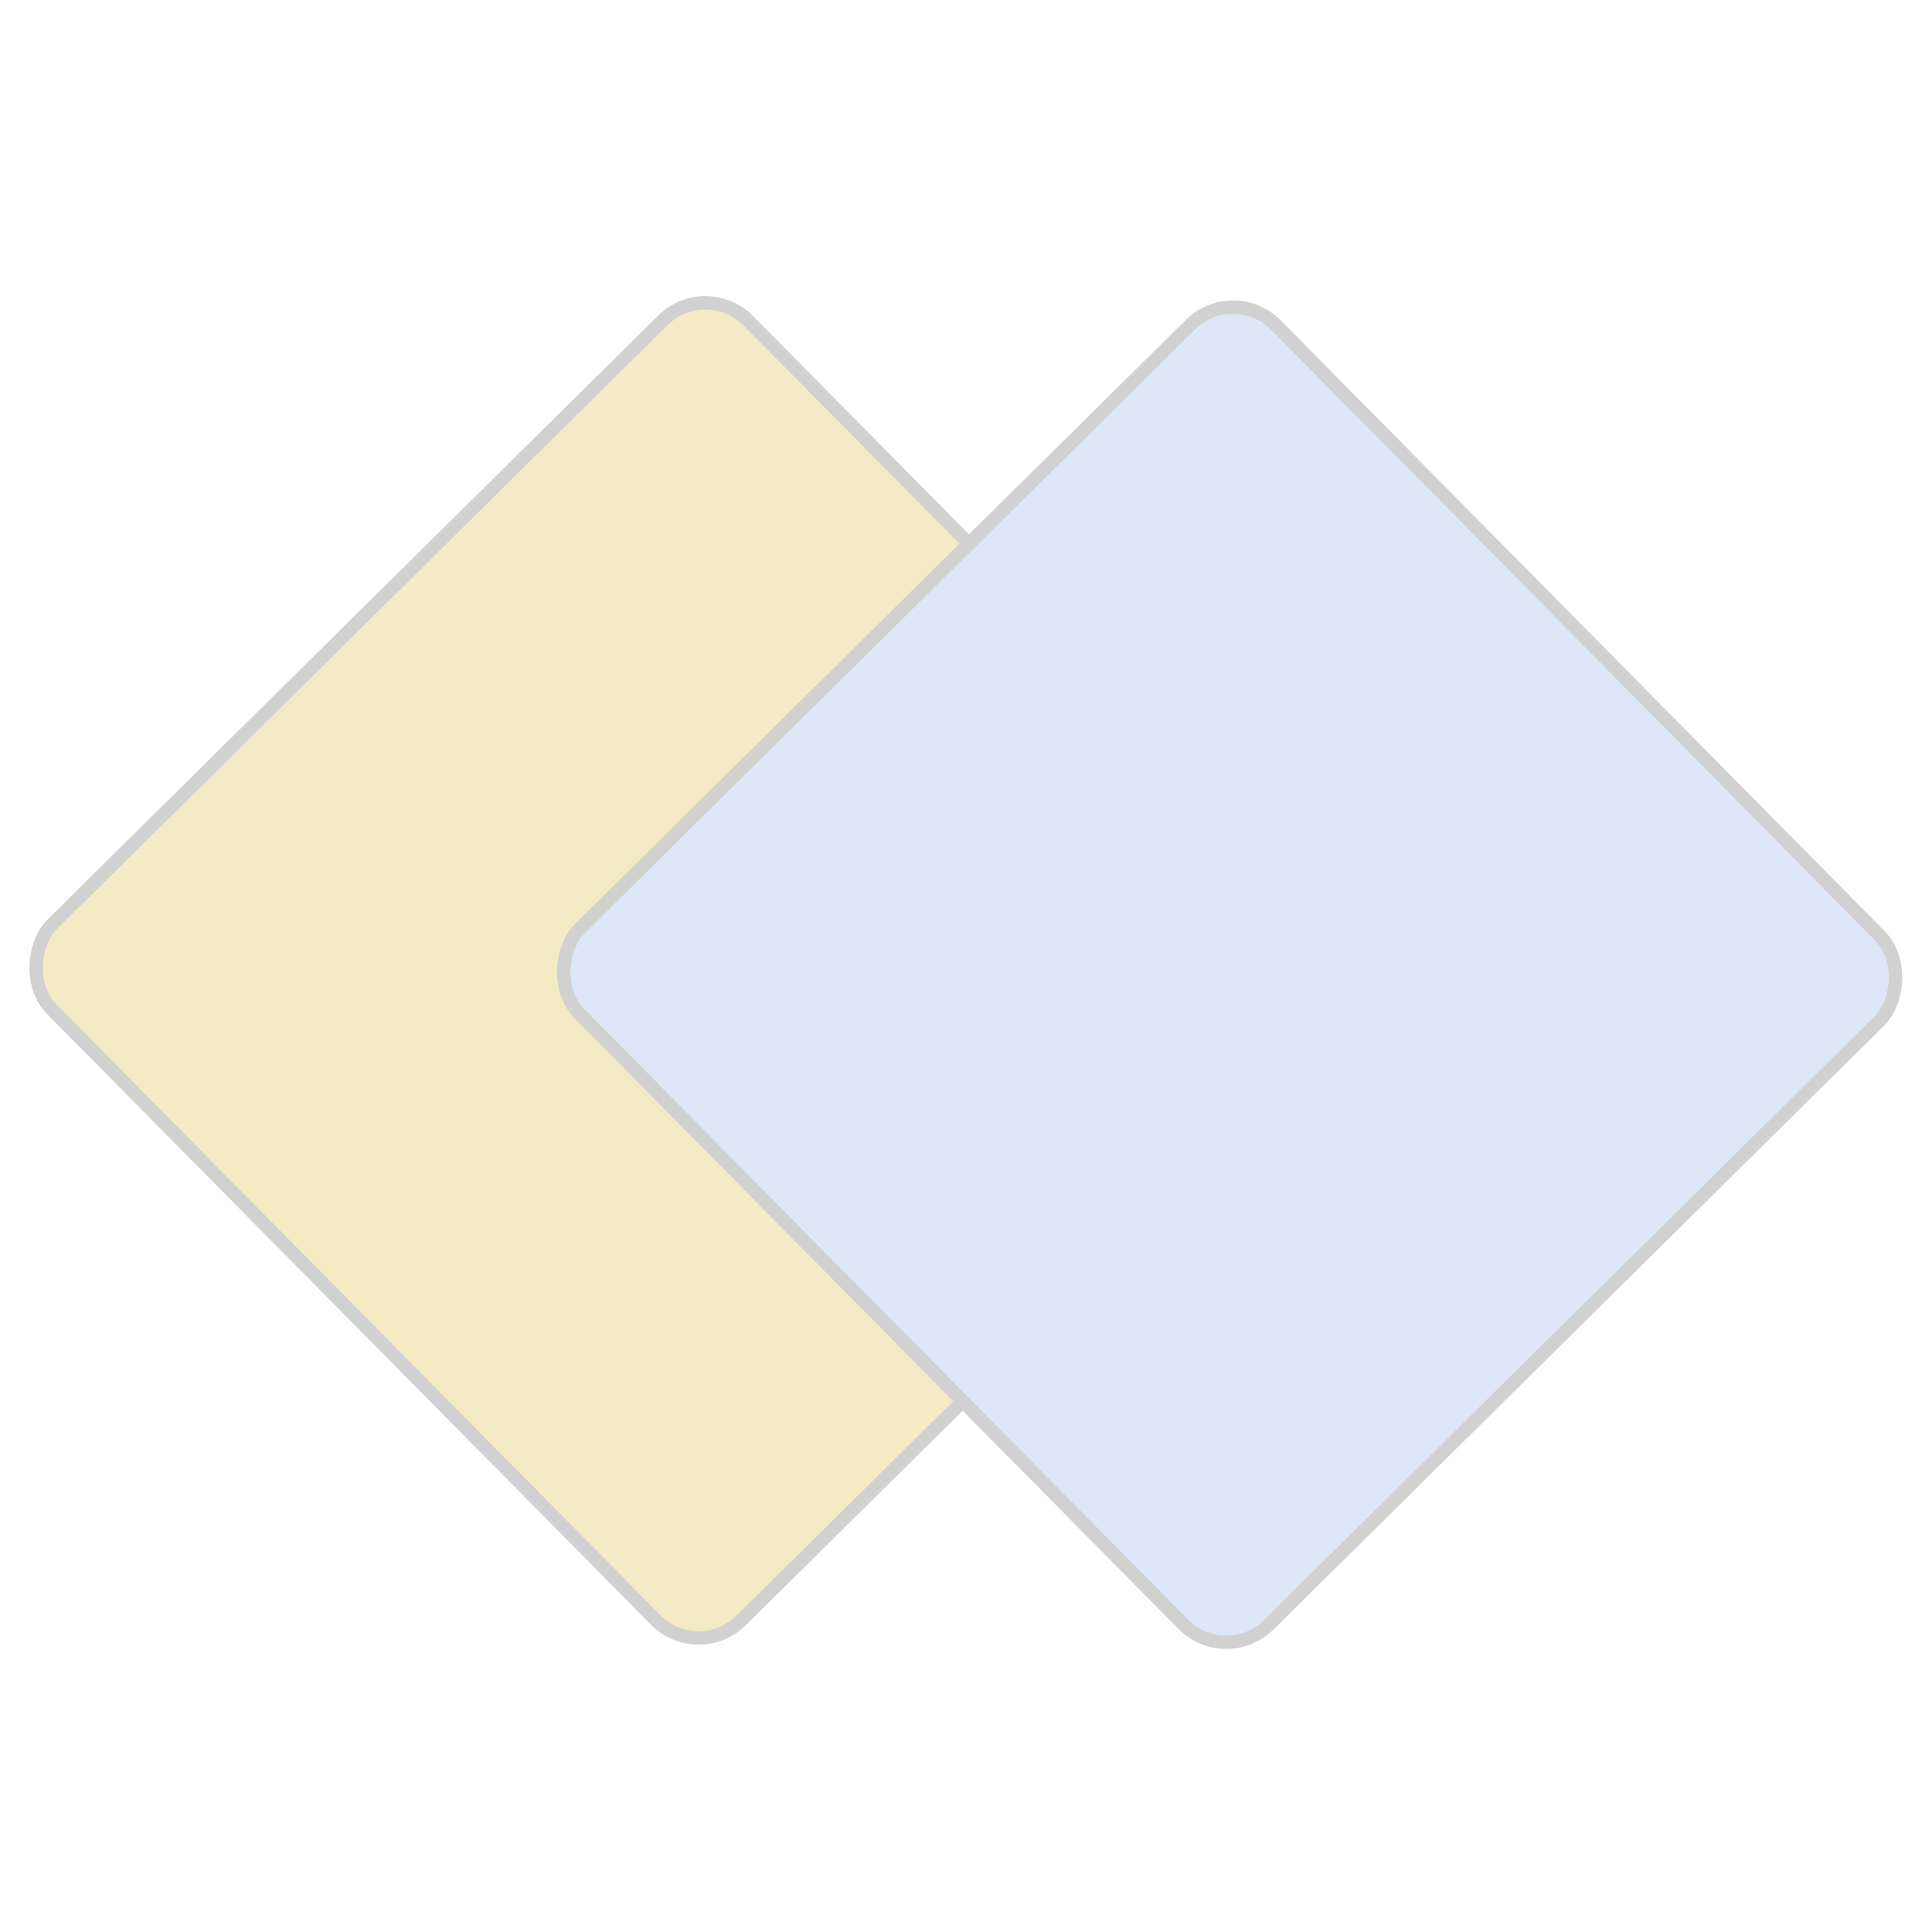
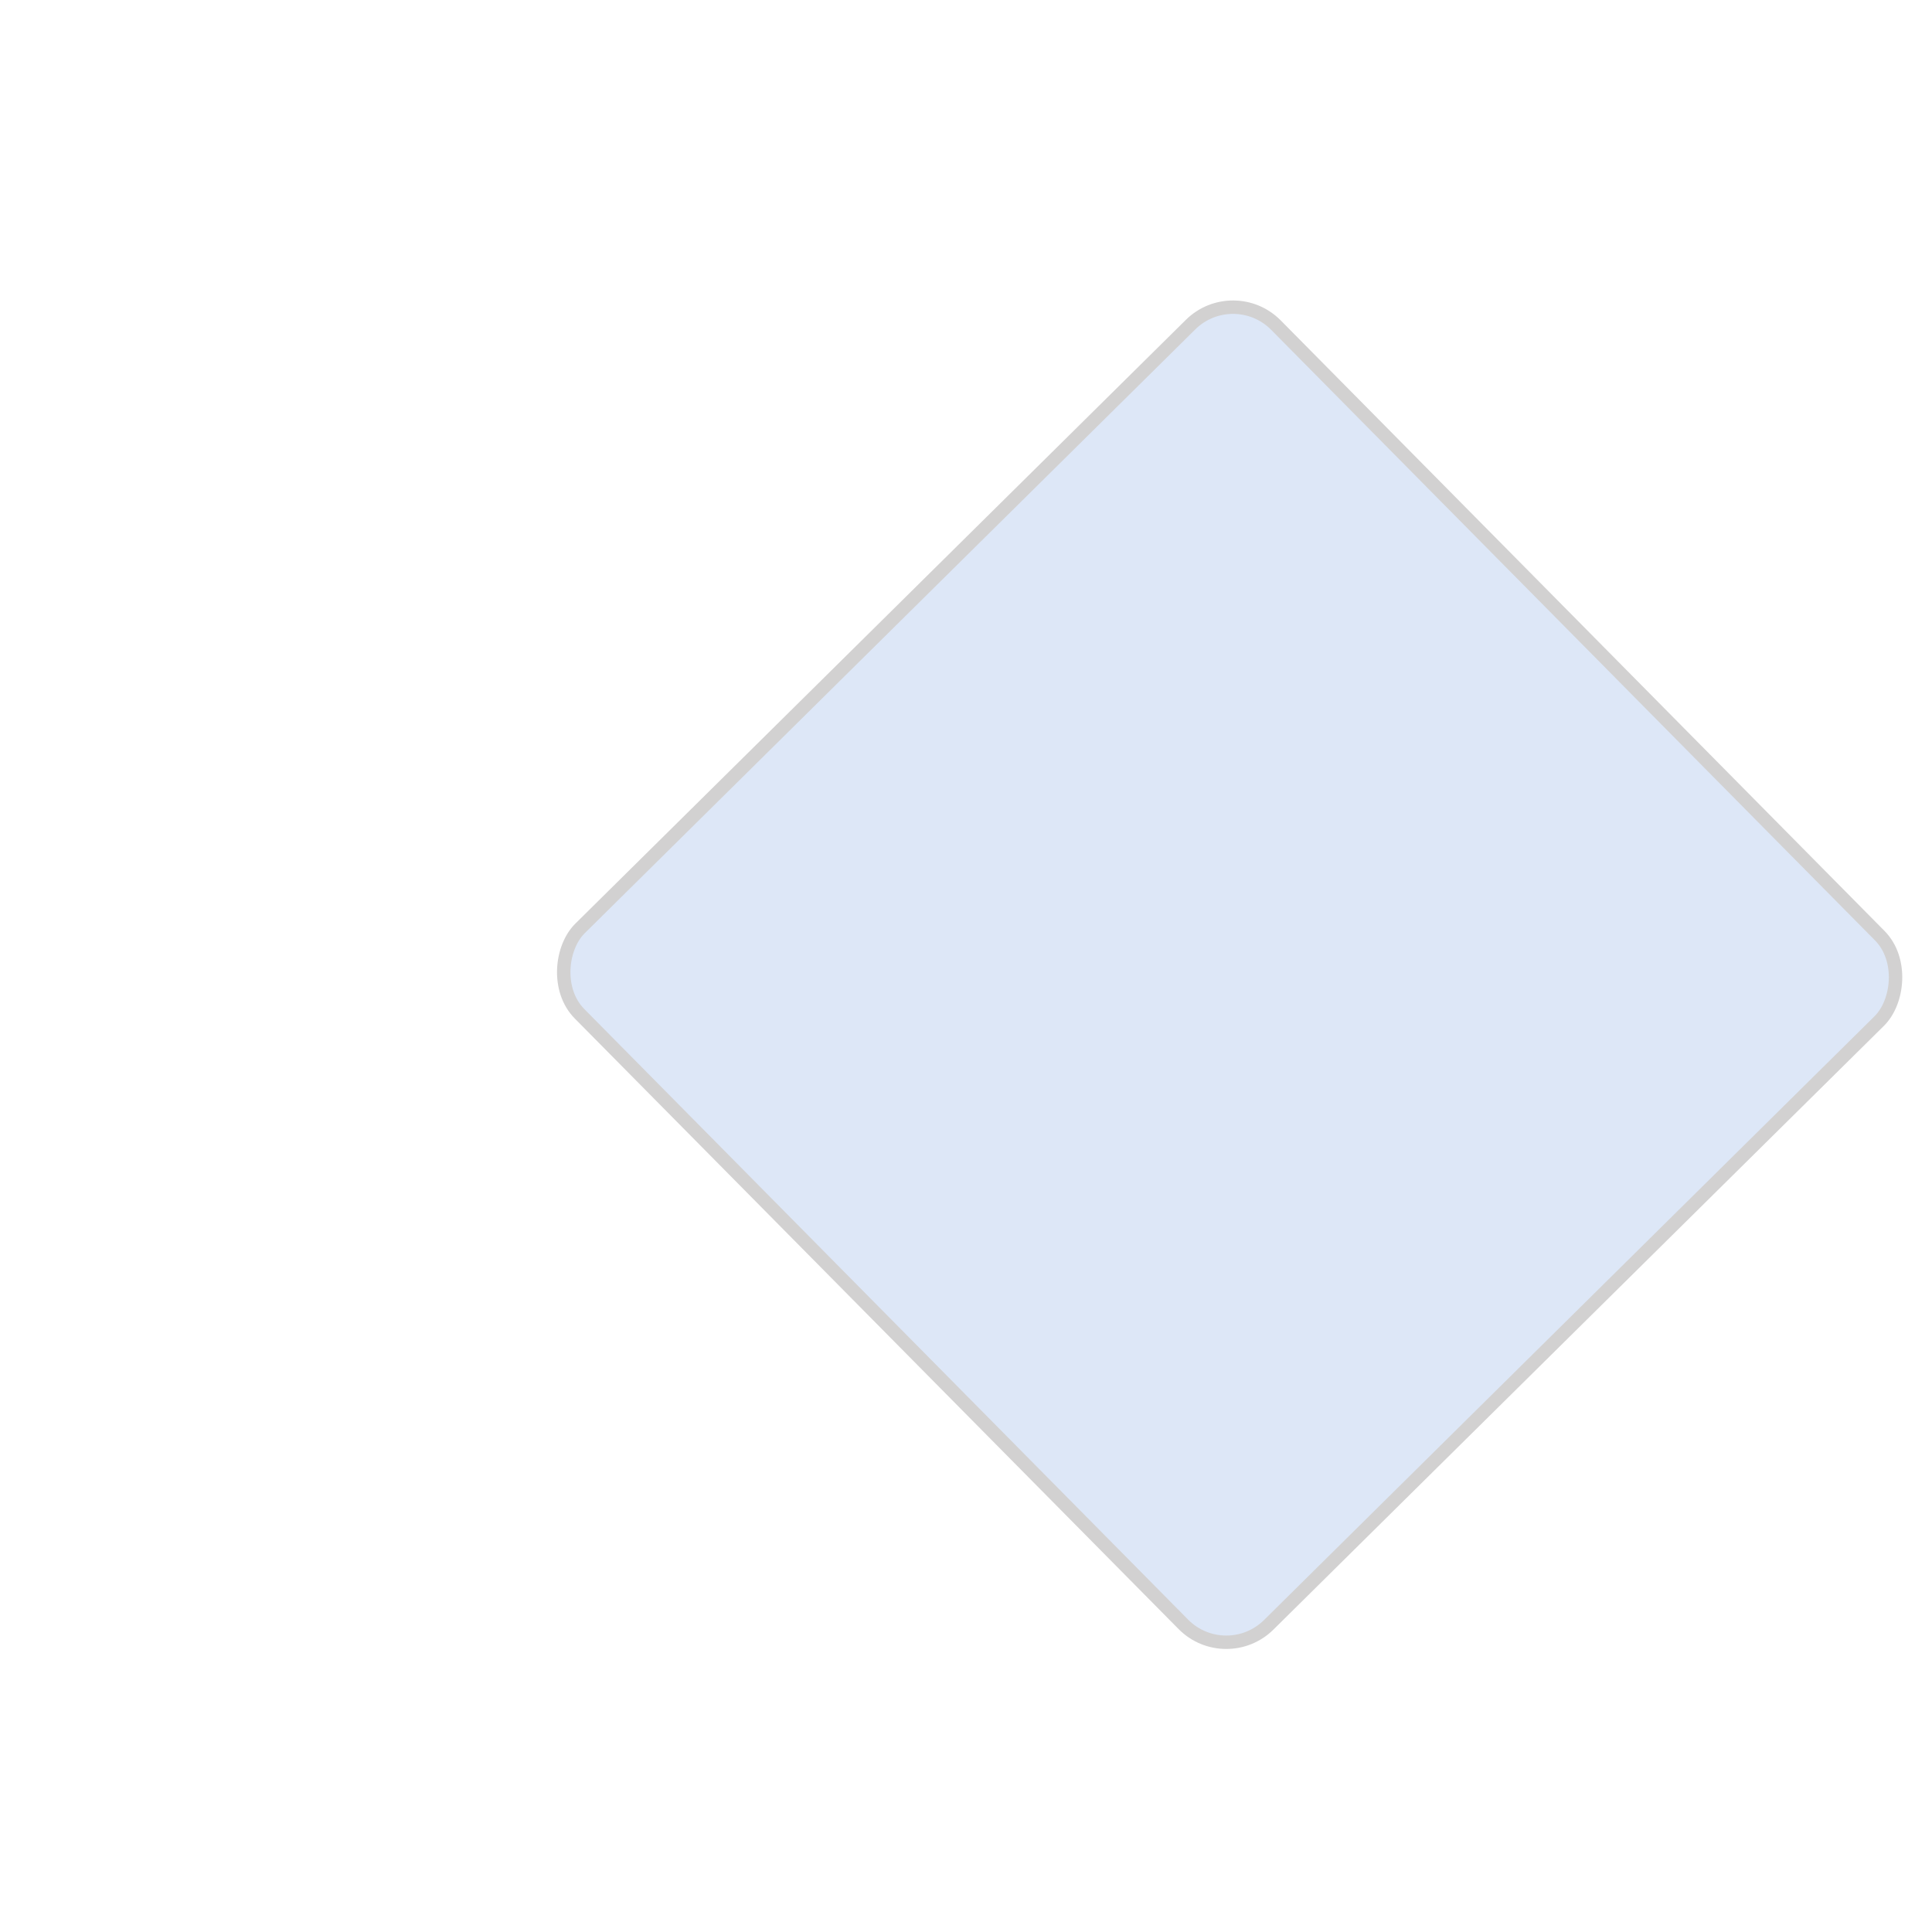
<svg xmlns="http://www.w3.org/2000/svg" version="1.1" width="144" height="144">
  <svg width="144" height="144" viewBox="0 0 144 144" fill="none">
-     <rect x="52.612" y="20.707" width="73" height="73" rx="4.5" transform="rotate(45.318 52.612 20.707)" fill="#F4EAC4" stroke="#D2D1D1" />
    <rect x="91.937" y="21.032" width="73" height="73" rx="4.5" transform="rotate(45.318 91.937 21.032)" fill="#DDE7F7" stroke="#D2D1D1" />
  </svg>
  <style>@media (prefers-color-scheme: light) { :root { filter: none; } }
@media (prefers-color-scheme: dark) { :root { filter: none; } }
</style>
</svg>